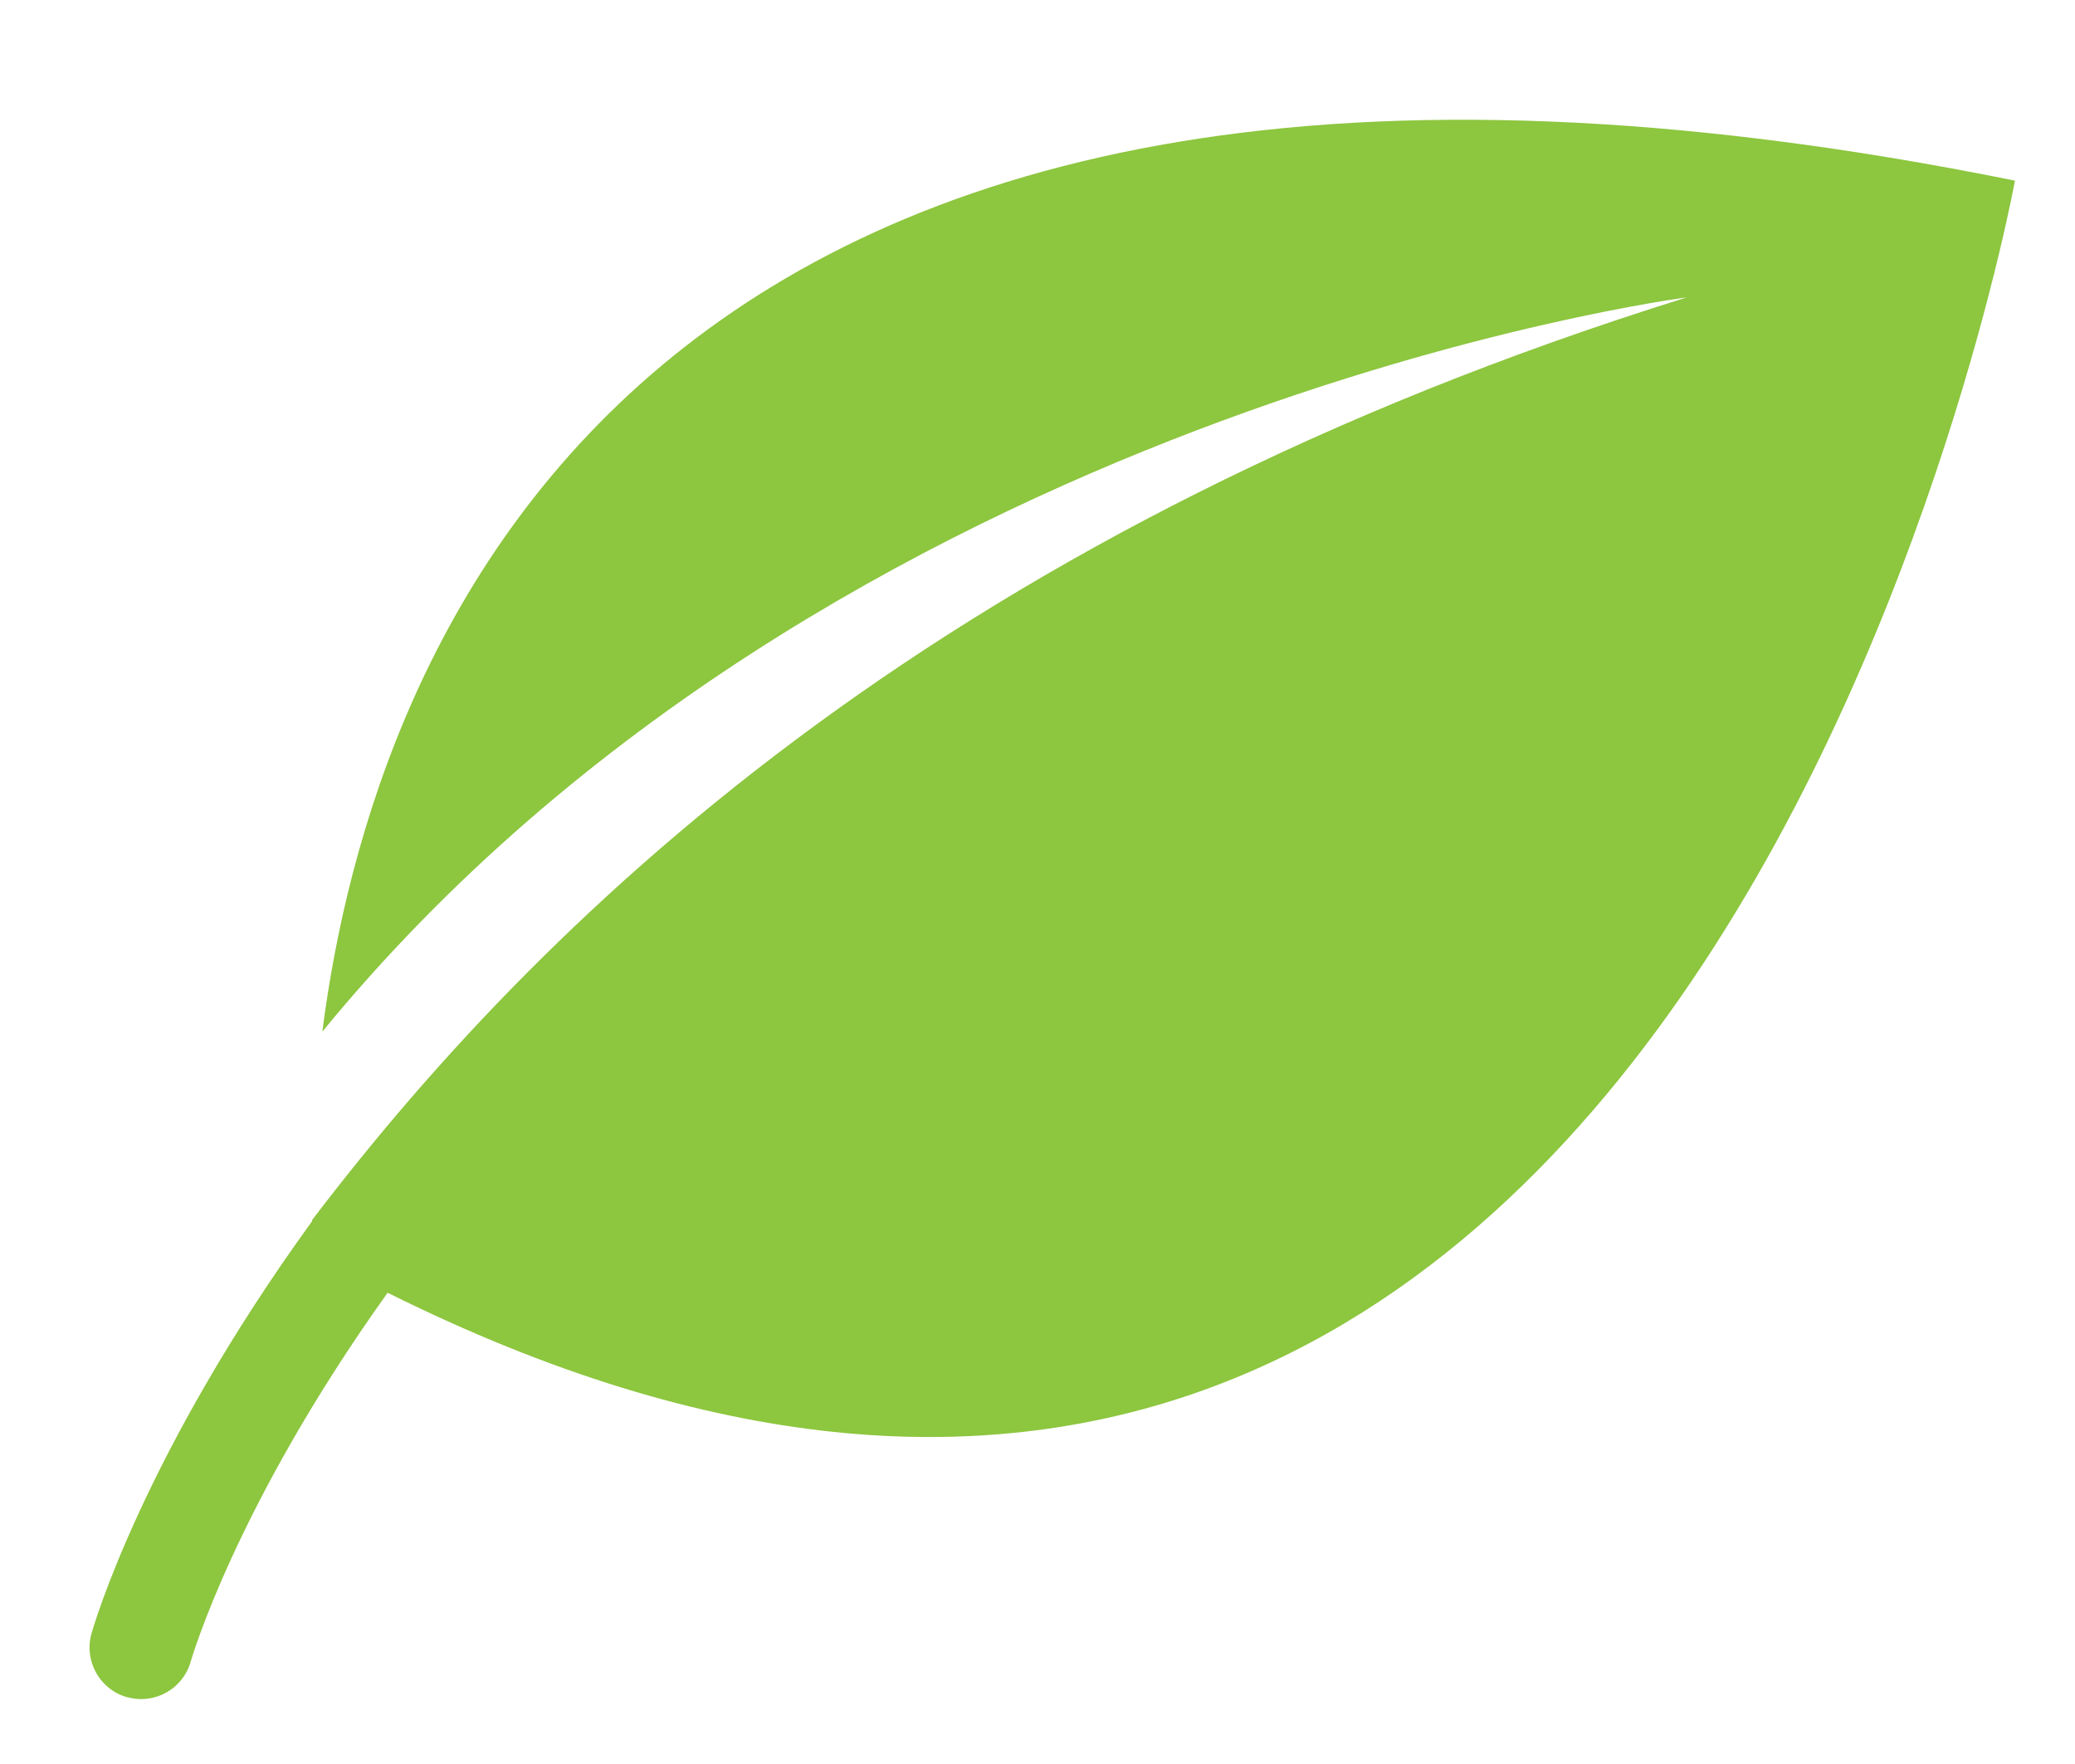
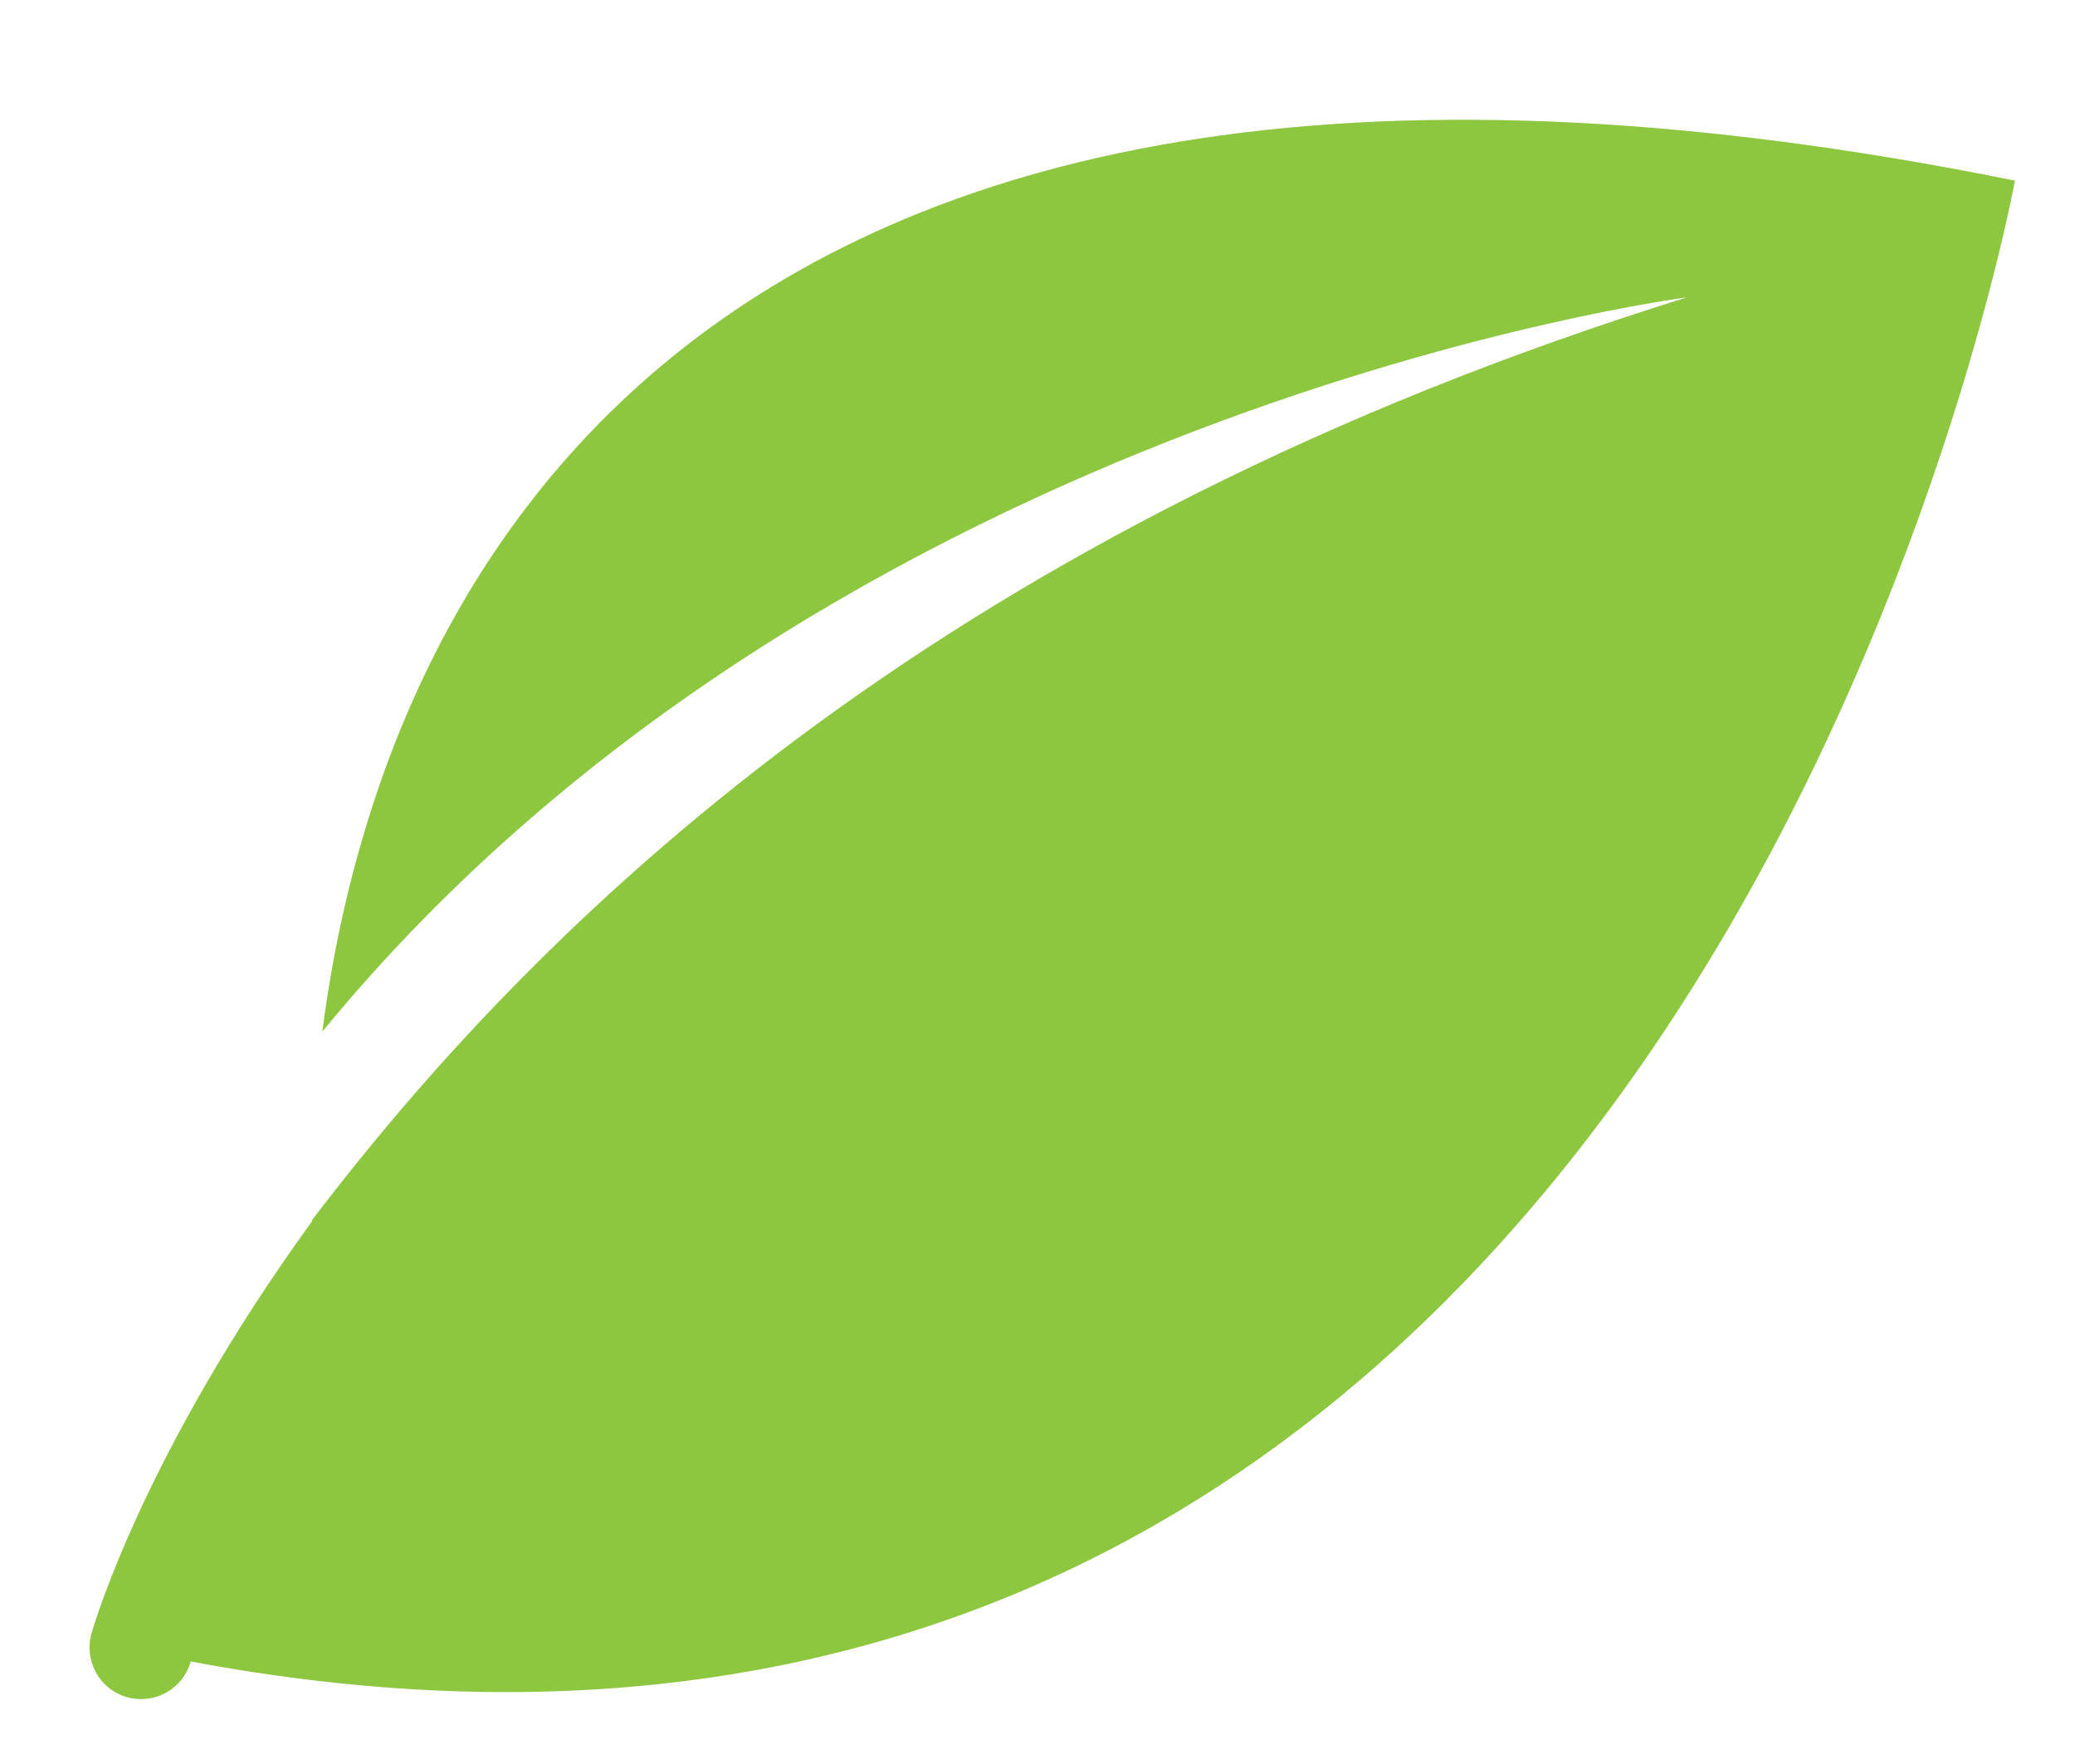
<svg xmlns="http://www.w3.org/2000/svg" version="1.1" id="Layer_1" x="0px" y="0px" width="28.917px" height="24.583px" viewBox="0 0 28.917 24.583" style="enable-background:new 0 0 28.917 24.583;" xml:space="preserve">
-   <path style="fill:#8DC63F;" d="M28.08,2.517C8.975-1.35,5.188,8.948,4.492,14.375C11.62,5.676,23.506,4.144,23.506,4.144  C13.318,7.318,7.73,12.559,4.35,16.999c0,0.005,0.001,0.011,0,0.016c-2.354,3.244-3.046,5.646-3.076,5.749  c-0.105,0.382,0.116,0.778,0.498,0.885c0.005,0.001,0.01,0.002,0.015,0.003c0.378,0.098,0.766-0.124,0.871-0.501  c0.007-0.022,0.626-2.179,2.744-5.138C23.629,27.084,28.08,2.517,28.08,2.517z" />
+   <path style="fill:#8DC63F;" d="M28.08,2.517C8.975-1.35,5.188,8.948,4.492,14.375C11.62,5.676,23.506,4.144,23.506,4.144  C13.318,7.318,7.73,12.559,4.35,16.999c0,0.005,0.001,0.011,0,0.016c-2.354,3.244-3.046,5.646-3.076,5.749  c-0.105,0.382,0.116,0.778,0.498,0.885c0.005,0.001,0.01,0.002,0.015,0.003c0.378,0.098,0.766-0.124,0.871-0.501  C23.629,27.084,28.08,2.517,28.08,2.517z" />
</svg>